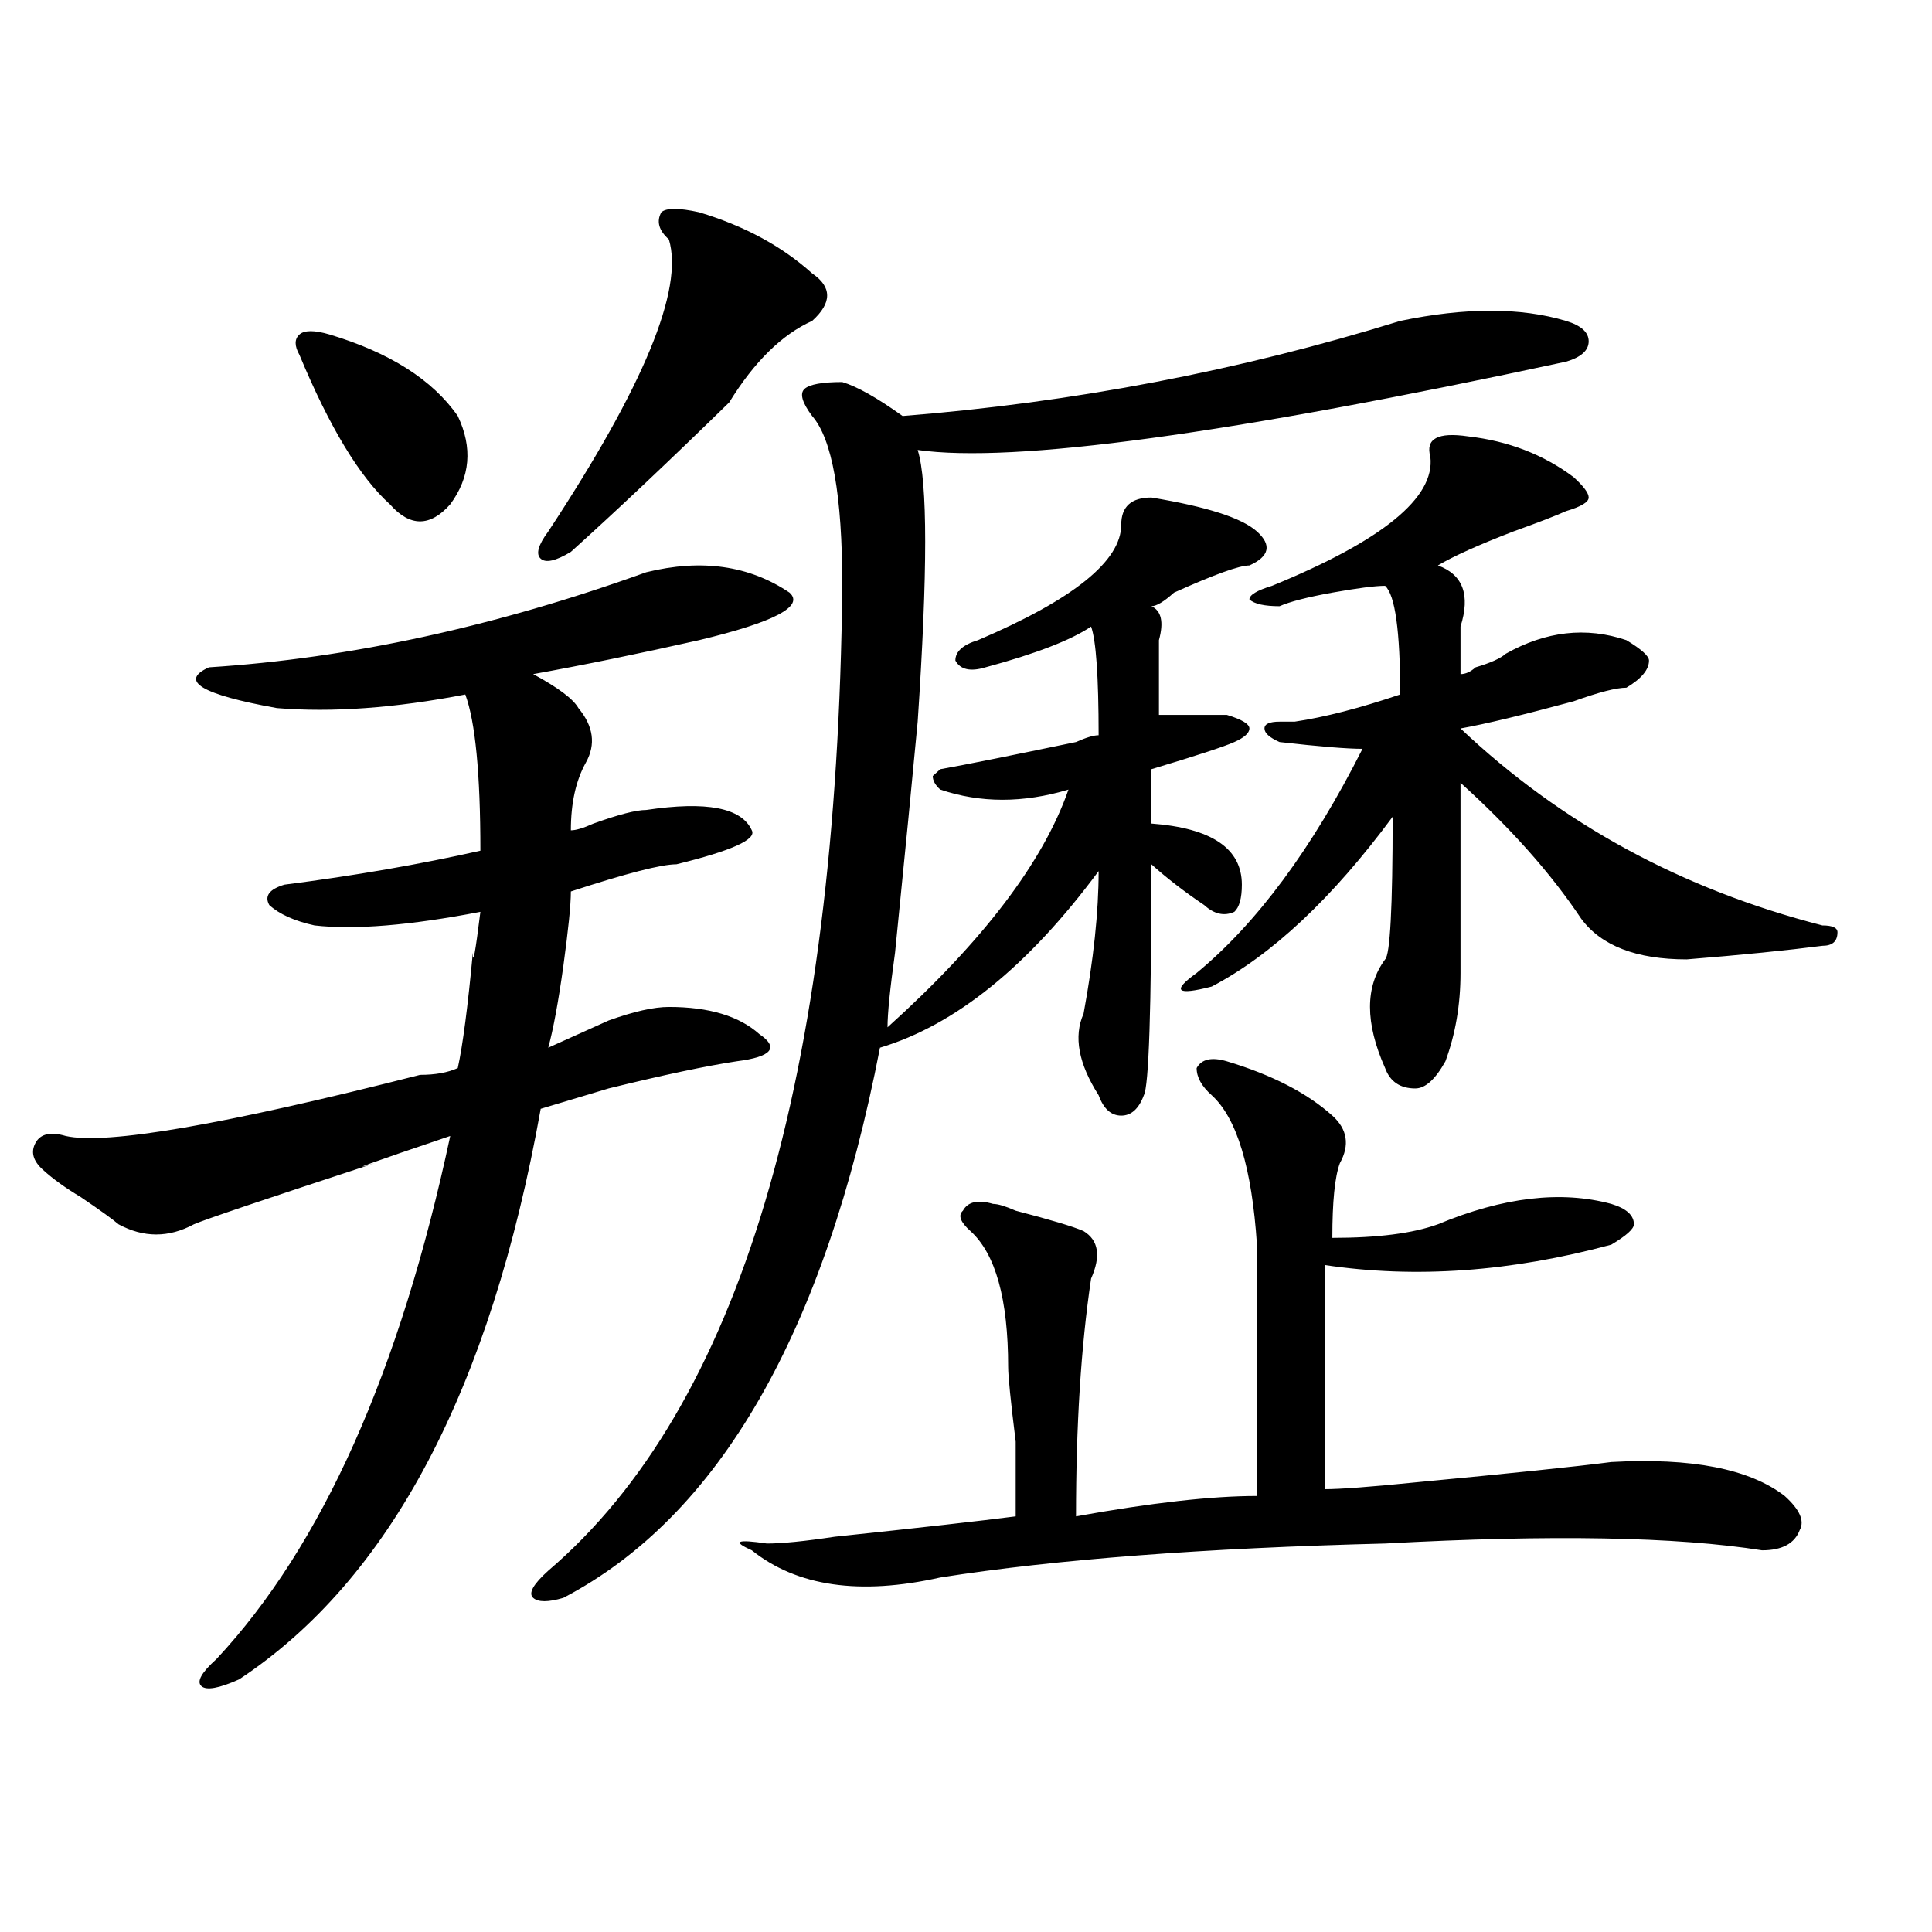
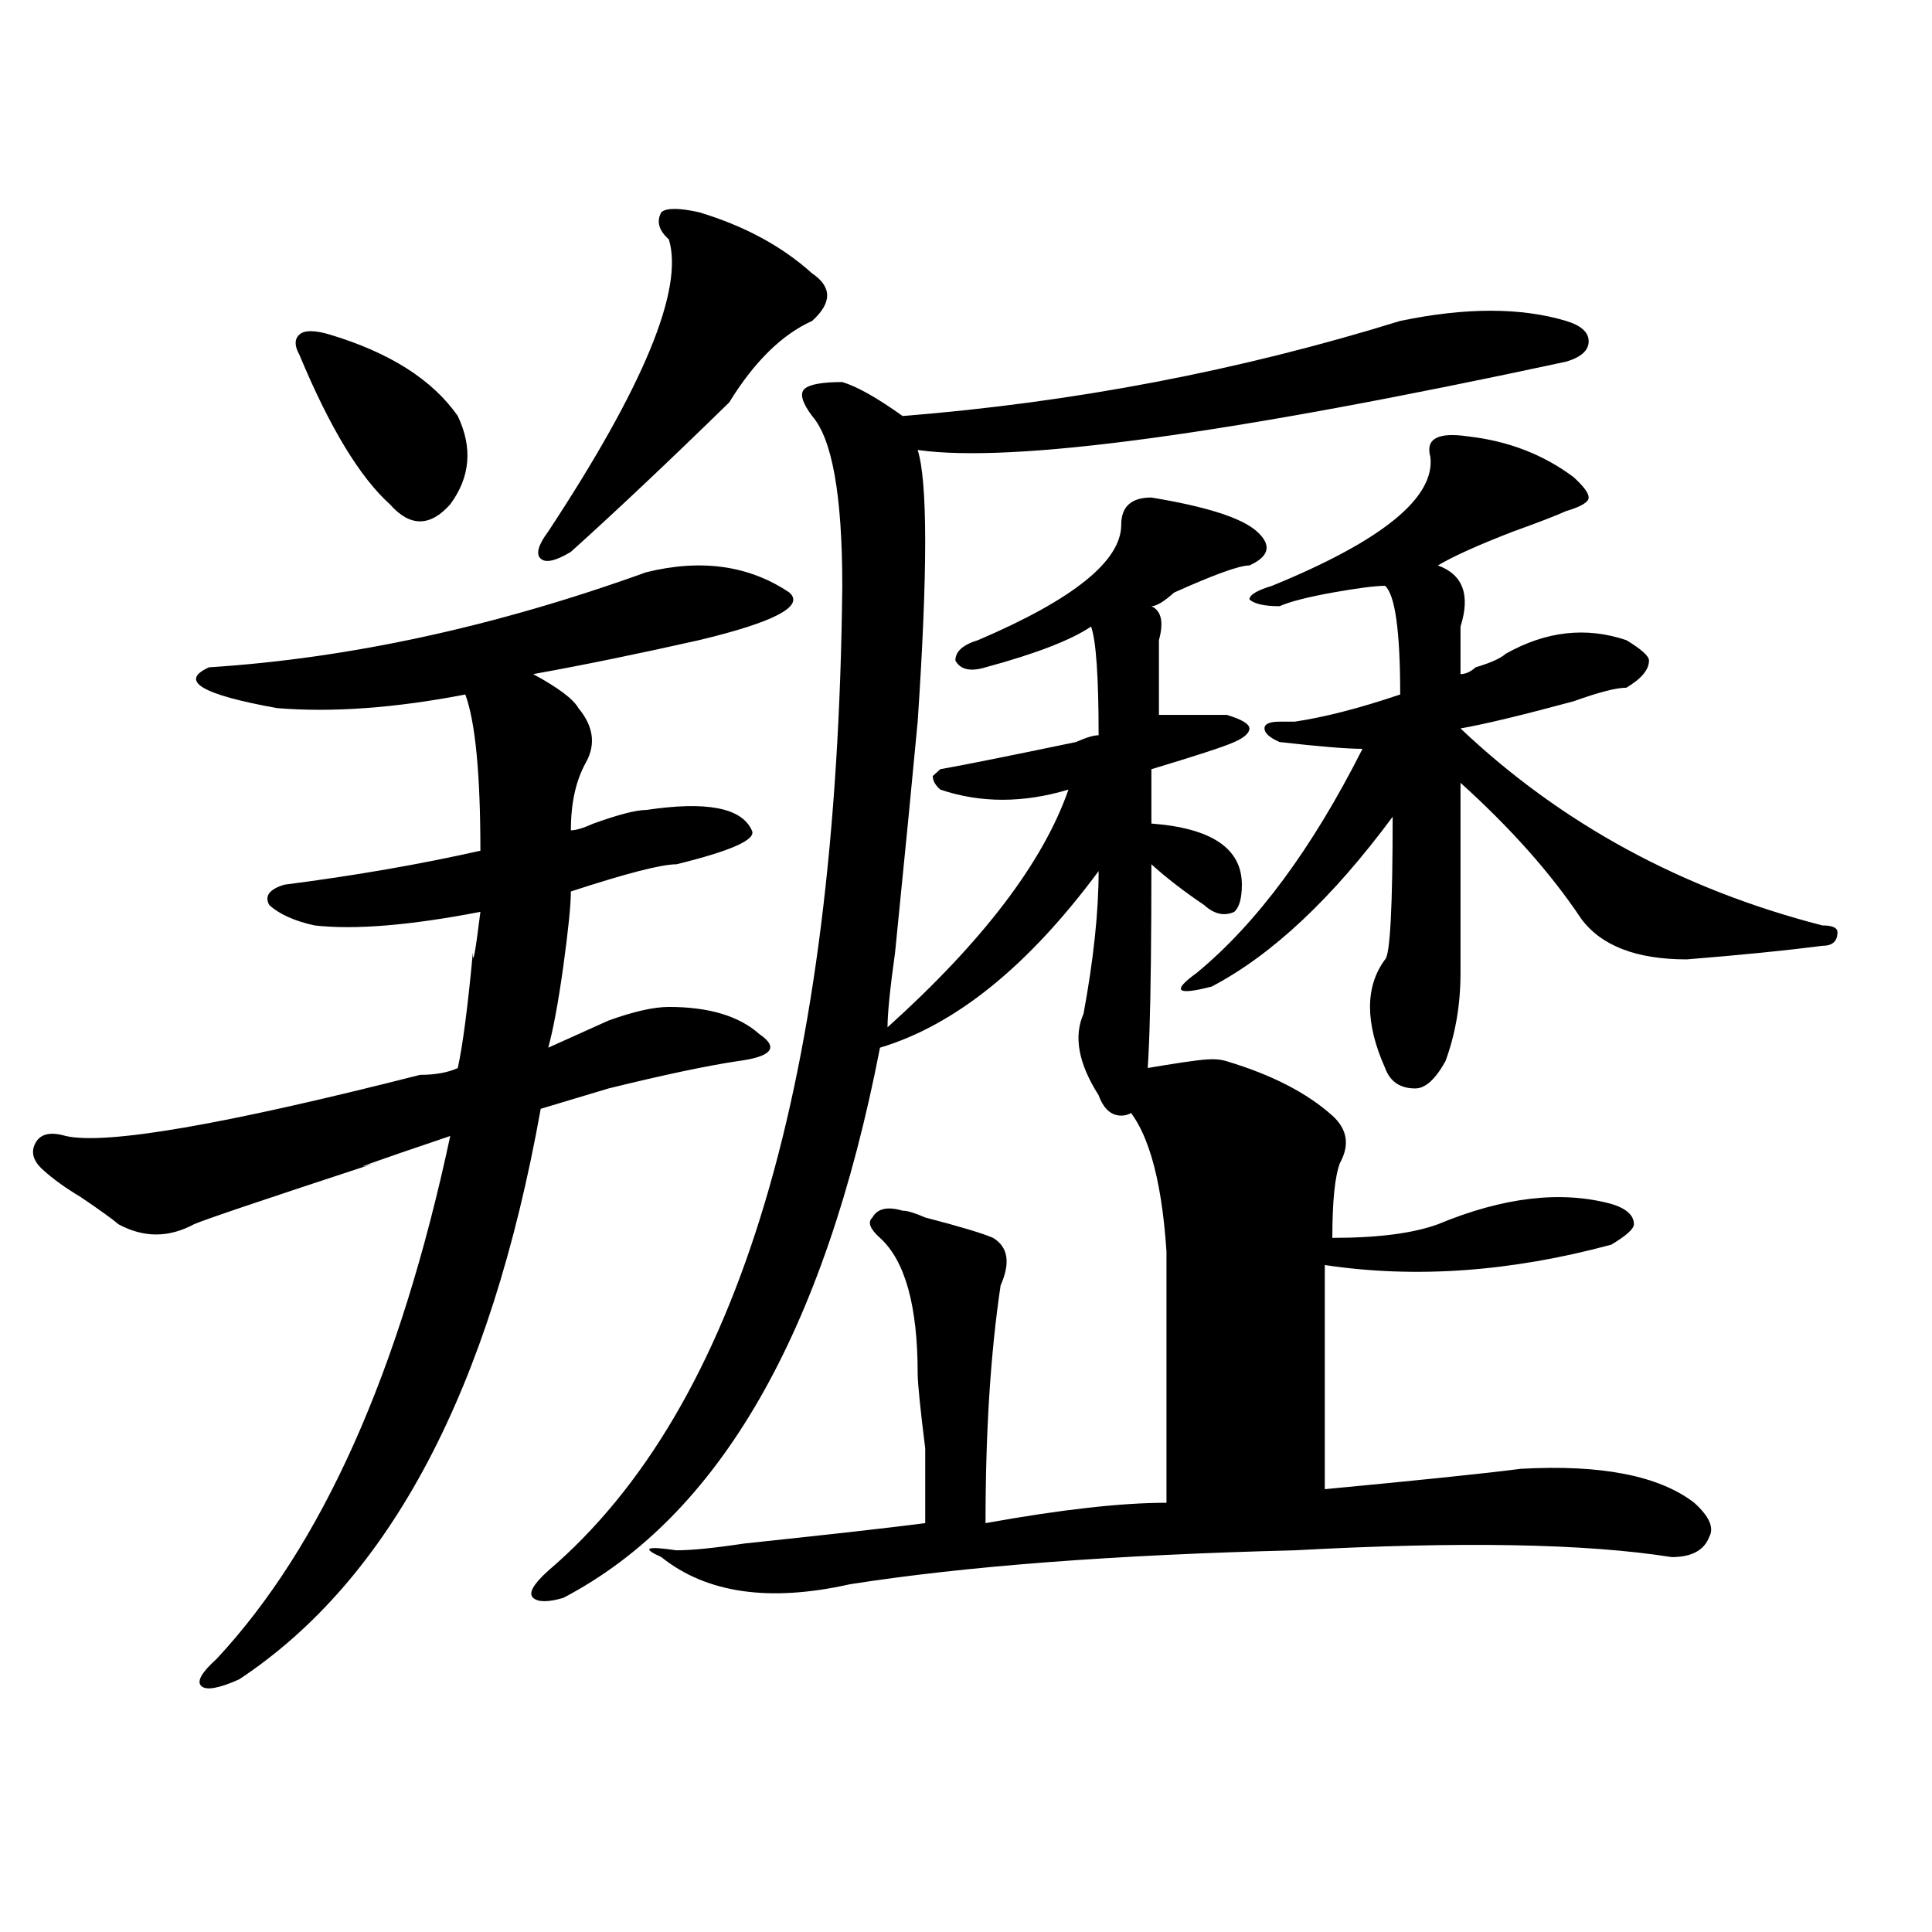
<svg xmlns="http://www.w3.org/2000/svg" version="1.1" id="图层_1" x="0px" y="0px" width="1000px" height="1000px" viewBox="0 0 1000 1000" enable-background="new 0 0 1000 1000" xml:space="preserve">
-   <path d="M334.504,296.188c28.597-7.031,53.291-3.516,74.145,10.547c7.805,7.031-7.805,15.271-46.828,24.609  c-31.219,7.031-59.876,12.909-85.852,17.578c12.987,7.031,20.792,12.909,23.414,17.578c7.805,9.394,9.085,18.787,3.902,28.125  c-5.243,9.394-7.805,21.094-7.805,35.156c2.562,0,6.464-1.153,11.707-3.516c12.987-4.669,22.073-7.031,27.316-7.031  c31.219-4.669,49.389-1.153,54.633,10.547c2.561,4.725-10.427,10.547-39.023,17.578c-7.805,0-26.036,4.725-54.633,14.063  c0,7.031-1.341,19.94-3.902,38.672c-2.622,18.787-5.243,32.85-7.805,42.188c10.366-4.669,20.792-9.338,31.219-14.063  c12.987-4.669,23.414-7.031,31.219-7.031c20.792,0,36.401,4.725,46.828,14.063c10.365,7.031,6.463,11.756-11.707,14.063  c-15.609,2.362-37.743,7.031-66.34,14.063c-15.609,4.725-27.316,8.24-35.121,10.547c-26.036,145.35-78.047,243.731-156.094,295.313  c-10.427,4.669-16.95,5.822-19.512,3.516c-2.622-2.362,0-7.031,7.805-14.063c54.633-58.557,94.937-148.81,120.973-270.703  c-41.646,14.063-54.633,18.787-39.023,14.063c-57.255,18.787-88.474,29.334-93.656,31.641c-13.048,7.031-26.036,7.031-39.023,0  c-2.622-2.307-9.146-7.031-19.512-14.063c-7.805-4.669-14.329-9.338-19.512-14.063c-5.243-4.669-6.524-9.338-3.902-14.063  c2.562-4.669,7.805-5.822,15.609-3.516c20.792,4.725,81.949-5.822,183.41-31.641c7.805,0,14.269-1.153,19.512-3.516  c2.562-11.7,5.183-31.641,7.805-59.766c0,7.031,1.28,0,3.902-21.094c-36.462,7.031-65.06,9.394-85.852,7.031  c-10.427-2.307-18.231-5.822-23.414-10.547c-2.622-4.669,0-8.185,7.805-10.547c36.401-4.669,70.242-10.547,101.461-17.578  c0-39.825-2.622-66.797-7.805-80.859c-36.462,7.031-68.962,9.394-97.559,7.031c-39.023-7.031-50.73-14.063-35.121-21.094  C180.972,340.737,256.457,324.313,334.504,296.188z M170.605,173.141c31.219,9.394,53.292,23.456,66.34,42.188  c7.805,16.425,6.464,31.641-3.902,45.703c-10.427,11.756-20.853,11.756-31.219,0c-15.609-14.063-31.219-39.825-46.828-77.344  c-2.622-4.669-2.622-8.185,0-10.547C157.558,170.834,162.801,170.834,170.605,173.141z M724.738,166.109  c33.779-7.031,62.438-7.031,85.852,0c7.805,2.362,11.707,5.878,11.707,10.547c0,4.725-3.902,8.24-11.707,10.547  c-174.325,37.519-286.213,52.734-335.602,45.703c5.183,16.425,5.183,63.281,0,140.625c-2.622,28.125-6.524,68.006-11.707,119.531  c-2.622,18.787-3.902,31.641-3.902,38.672c49.389-44.494,80.607-85.528,93.656-123.047c-23.414,7.031-45.548,7.031-66.34,0  c-2.622-2.307-3.902-4.669-3.902-7.031l3.902-3.516c12.987-2.307,36.401-7.031,70.242-14.063c5.183-2.307,9.085-3.516,11.707-3.516  c0-30.432-1.342-49.219-3.902-56.25c-10.427,7.031-28.658,14.063-54.633,21.094c-7.805,2.362-13.049,1.209-15.609-3.516  c0-4.669,3.902-8.185,11.707-10.547c49.389-21.094,74.145-40.979,74.145-59.766c0-9.338,5.183-14.063,15.609-14.063  c28.597,4.725,46.828,10.547,54.633,17.578s6.463,12.909-3.902,17.578c-5.244,0-18.231,4.725-39.023,14.063  c-5.244,4.725-9.146,7.031-11.707,7.031c5.183,2.362,6.463,8.24,3.902,17.578c0,7.031,0,12.909,0,17.578c0,7.031,0,14.063,0,21.094  c12.987,0,24.694,0,35.121,0c7.805,2.362,11.707,4.725,11.707,7.031c0,2.362-2.622,4.725-7.805,7.031  c-5.244,2.362-19.512,7.031-42.926,14.063c0,11.756,0,21.094,0,28.125c31.219,2.362,46.828,12.909,46.828,31.641  c0,7.031-1.342,11.756-3.902,14.063c-5.244,2.362-10.427,1.209-15.609-3.516c-10.427-7.031-19.512-14.063-27.316-21.094  c0,75.037-1.342,114.862-3.902,119.531c-2.622,7.031-6.524,10.547-11.707,10.547c-5.244,0-9.146-3.516-11.707-10.547  c-10.427-16.369-13.049-30.432-7.805-42.188c5.183-28.125,7.805-52.734,7.805-73.828c-36.463,49.219-74.145,79.706-113.168,91.406  c-28.658,147.656-83.291,242.578-163.898,284.766c-7.805,2.307-13.048,2.307-15.609,0c-2.622-2.362,0-7.031,7.805-14.063  c98.839-84.375,149.569-254.278,152.191-509.766c0-46.856-5.244-76.135-15.609-87.891c-5.244-7.031-6.524-11.7-3.902-14.063  c2.561-2.307,9.085-3.516,19.512-3.516c7.805,2.362,18.17,8.24,31.219,17.578C555.596,208.297,641.447,191.928,724.738,166.109z   M361.82,109.859c23.414,7.031,42.926,17.578,58.535,31.641c10.365,7.031,10.365,15.271,0,24.609  c-15.609,7.031-29.938,21.094-42.926,42.188c-31.219,30.487-58.535,56.25-81.949,77.344c-7.805,4.725-13.048,5.878-15.609,3.516  c-2.622-2.307-1.341-7.031,3.902-14.063c49.389-74.981,70.242-125.354,62.438-151.172c-5.244-4.669-6.524-9.338-3.902-14.063  C344.869,107.553,351.394,107.553,361.82,109.859z M634.984,549.313c23.414,7.031,41.584,16.425,54.633,28.125  c7.805,7.031,9.085,15.271,3.902,24.609c-2.622,7.031-3.902,19.94-3.902,38.672c23.414,0,41.584-2.307,54.633-7.031  c33.779-14.063,63.718-17.578,89.754-10.547c7.805,2.362,11.707,5.878,11.707,10.547c0,2.362-3.902,5.878-11.707,10.547  c-52.072,14.063-101.461,17.578-148.289,10.547c0,37.519,0,76.19,0,116.016c7.805,0,23.414-1.153,46.828-3.516  c49.389-4.669,83.229-8.185,101.461-10.547c41.584-2.307,71.522,3.516,89.754,17.578c7.805,7.031,10.365,12.909,7.805,17.578  c-2.622,7.031-9.146,10.547-19.512,10.547c-44.268-7.031-109.266-8.185-195.117-3.516c-93.656,2.362-170.423,8.185-230.238,17.578  c-41.646,9.338-74.145,4.669-97.559-14.063c-10.427-4.669-7.805-5.822,7.805-3.516c7.805,0,19.512-1.153,35.121-3.516  c44.206-4.669,75.425-8.185,93.656-10.547c0-7.031,0-19.885,0-38.672c-2.622-21.094-3.902-33.947-3.902-38.672  c0-35.156-6.524-58.557-19.512-70.313c-5.244-4.669-6.524-8.185-3.902-10.547c2.561-4.669,7.805-5.822,15.609-3.516  c2.561,0,6.463,1.209,11.707,3.516c18.17,4.725,29.877,8.24,35.121,10.547c7.805,4.725,9.085,12.909,3.902,24.609  c-5.244,35.156-7.805,76.19-7.805,123.047c39.023-7.031,70.242-10.547,93.656-10.547c0-37.463,0-80.859,0-130.078  c-2.622-39.825-10.427-65.588-23.414-77.344c-5.244-4.669-7.805-9.338-7.805-14.063C621.936,548.159,627.18,547.006,634.984,549.313  z M759.859,225.875c20.792,2.362,39.023,9.394,54.633,21.094c5.183,4.725,7.805,8.24,7.805,10.547c0,2.362-3.902,4.725-11.707,7.031  c-5.244,2.362-14.329,5.878-27.316,10.547c-18.231,7.031-31.219,12.909-39.023,17.578c12.987,4.725,16.89,15.271,11.707,31.641  c0,7.031,0,15.271,0,24.609c2.561,0,5.183-1.153,7.805-3.516c7.805-2.307,12.987-4.669,15.609-7.031  c20.792-11.7,41.584-14.063,62.438-7.031c7.805,4.725,11.707,8.24,11.707,10.547c0,4.725-3.902,9.394-11.707,14.063  c-5.244,0-14.329,2.362-27.316,7.031c-26.036,7.031-45.548,11.756-58.535,14.063C807.968,426.266,870.405,460.269,943.27,479  c5.183,0,7.805,1.209,7.805,3.516c0,4.725-2.622,7.031-7.805,7.031c-18.231,2.362-41.646,4.725-70.242,7.031  c-26.036,0-44.268-7.031-54.633-21.094c-15.609-23.4-36.463-46.856-62.438-70.313c0,30.487,0,63.281,0,98.438  c0,16.425-2.622,31.641-7.805,45.703c-5.244,9.394-10.427,14.063-15.609,14.063c-7.805,0-13.049-3.516-15.609-10.547  c-10.427-23.4-10.427-42.188,0-56.25c2.561-2.307,3.902-26.916,3.902-73.828c-31.219,42.188-62.438,71.521-93.656,87.891  c-18.231,4.725-20.854,2.362-7.805-7.031c31.219-25.763,59.815-64.435,85.852-116.016c-7.805,0-22.134-1.153-42.926-3.516  c-5.244-2.307-7.805-4.669-7.805-7.031c0-2.307,2.561-3.516,7.805-3.516c2.561,0,5.183,0,7.805,0  c15.609-2.307,33.779-7.031,54.633-14.063c0-32.794-2.622-51.525-7.805-56.25c-5.244,0-14.329,1.209-27.316,3.516  c-13.049,2.362-22.134,4.725-27.316,7.031c-7.805,0-13.049-1.153-15.609-3.516c0-2.307,3.902-4.669,11.707-7.031  c57.193-23.4,84.51-45.703,81.949-66.797C737.726,227.084,744.25,223.568,759.859,225.875z" />
+   <path d="M334.504,296.188c28.597-7.031,53.291-3.516,74.145,10.547c7.805,7.031-7.805,15.271-46.828,24.609  c-31.219,7.031-59.876,12.909-85.852,17.578c12.987,7.031,20.792,12.909,23.414,17.578c7.805,9.394,9.085,18.787,3.902,28.125  c-5.243,9.394-7.805,21.094-7.805,35.156c2.562,0,6.464-1.153,11.707-3.516c12.987-4.669,22.073-7.031,27.316-7.031  c31.219-4.669,49.389-1.153,54.633,10.547c2.561,4.725-10.427,10.547-39.023,17.578c-7.805,0-26.036,4.725-54.633,14.063  c0,7.031-1.341,19.94-3.902,38.672c-2.622,18.787-5.243,32.85-7.805,42.188c10.366-4.669,20.792-9.338,31.219-14.063  c12.987-4.669,23.414-7.031,31.219-7.031c20.792,0,36.401,4.725,46.828,14.063c10.365,7.031,6.463,11.756-11.707,14.063  c-15.609,2.362-37.743,7.031-66.34,14.063c-15.609,4.725-27.316,8.24-35.121,10.547c-26.036,145.35-78.047,243.731-156.094,295.313  c-10.427,4.669-16.95,5.822-19.512,3.516c-2.622-2.362,0-7.031,7.805-14.063c54.633-58.557,94.937-148.81,120.973-270.703  c-41.646,14.063-54.633,18.787-39.023,14.063c-57.255,18.787-88.474,29.334-93.656,31.641c-13.048,7.031-26.036,7.031-39.023,0  c-2.622-2.307-9.146-7.031-19.512-14.063c-7.805-4.669-14.329-9.338-19.512-14.063c-5.243-4.669-6.524-9.338-3.902-14.063  c2.562-4.669,7.805-5.822,15.609-3.516c20.792,4.725,81.949-5.822,183.41-31.641c7.805,0,14.269-1.153,19.512-3.516  c2.562-11.7,5.183-31.641,7.805-59.766c0,7.031,1.28,0,3.902-21.094c-36.462,7.031-65.06,9.394-85.852,7.031  c-10.427-2.307-18.231-5.822-23.414-10.547c-2.622-4.669,0-8.185,7.805-10.547c36.401-4.669,70.242-10.547,101.461-17.578  c0-39.825-2.622-66.797-7.805-80.859c-36.462,7.031-68.962,9.394-97.559,7.031c-39.023-7.031-50.73-14.063-35.121-21.094  C180.972,340.737,256.457,324.313,334.504,296.188z M170.605,173.141c31.219,9.394,53.292,23.456,66.34,42.188  c7.805,16.425,6.464,31.641-3.902,45.703c-10.427,11.756-20.853,11.756-31.219,0c-15.609-14.063-31.219-39.825-46.828-77.344  c-2.622-4.669-2.622-8.185,0-10.547C157.558,170.834,162.801,170.834,170.605,173.141z M724.738,166.109  c33.779-7.031,62.438-7.031,85.852,0c7.805,2.362,11.707,5.878,11.707,10.547c0,4.725-3.902,8.24-11.707,10.547  c-174.325,37.519-286.213,52.734-335.602,45.703c5.183,16.425,5.183,63.281,0,140.625c-2.622,28.125-6.524,68.006-11.707,119.531  c-2.622,18.787-3.902,31.641-3.902,38.672c49.389-44.494,80.607-85.528,93.656-123.047c-23.414,7.031-45.548,7.031-66.34,0  c-2.622-2.307-3.902-4.669-3.902-7.031l3.902-3.516c12.987-2.307,36.401-7.031,70.242-14.063c5.183-2.307,9.085-3.516,11.707-3.516  c0-30.432-1.342-49.219-3.902-56.25c-10.427,7.031-28.658,14.063-54.633,21.094c-7.805,2.362-13.049,1.209-15.609-3.516  c0-4.669,3.902-8.185,11.707-10.547c49.389-21.094,74.145-40.979,74.145-59.766c0-9.338,5.183-14.063,15.609-14.063  c28.597,4.725,46.828,10.547,54.633,17.578s6.463,12.909-3.902,17.578c-5.244,0-18.231,4.725-39.023,14.063  c-5.244,4.725-9.146,7.031-11.707,7.031c5.183,2.362,6.463,8.24,3.902,17.578c0,7.031,0,12.909,0,17.578c0,7.031,0,14.063,0,21.094  c12.987,0,24.694,0,35.121,0c7.805,2.362,11.707,4.725,11.707,7.031c0,2.362-2.622,4.725-7.805,7.031  c-5.244,2.362-19.512,7.031-42.926,14.063c0,11.756,0,21.094,0,28.125c31.219,2.362,46.828,12.909,46.828,31.641  c0,7.031-1.342,11.756-3.902,14.063c-5.244,2.362-10.427,1.209-15.609-3.516c-10.427-7.031-19.512-14.063-27.316-21.094  c0,75.037-1.342,114.862-3.902,119.531c-2.622,7.031-6.524,10.547-11.707,10.547c-5.244,0-9.146-3.516-11.707-10.547  c-10.427-16.369-13.049-30.432-7.805-42.188c5.183-28.125,7.805-52.734,7.805-73.828c-36.463,49.219-74.145,79.706-113.168,91.406  c-28.658,147.656-83.291,242.578-163.898,284.766c-7.805,2.307-13.048,2.307-15.609,0c-2.622-2.362,0-7.031,7.805-14.063  c98.839-84.375,149.569-254.278,152.191-509.766c0-46.856-5.244-76.135-15.609-87.891c-5.244-7.031-6.524-11.7-3.902-14.063  c2.561-2.307,9.085-3.516,19.512-3.516c7.805,2.362,18.17,8.24,31.219,17.578C555.596,208.297,641.447,191.928,724.738,166.109z   M361.82,109.859c23.414,7.031,42.926,17.578,58.535,31.641c10.365,7.031,10.365,15.271,0,24.609  c-15.609,7.031-29.938,21.094-42.926,42.188c-31.219,30.487-58.535,56.25-81.949,77.344c-7.805,4.725-13.048,5.878-15.609,3.516  c-2.622-2.307-1.341-7.031,3.902-14.063c49.389-74.981,70.242-125.354,62.438-151.172c-5.244-4.669-6.524-9.338-3.902-14.063  C344.869,107.553,351.394,107.553,361.82,109.859z M634.984,549.313c23.414,7.031,41.584,16.425,54.633,28.125  c7.805,7.031,9.085,15.271,3.902,24.609c-2.622,7.031-3.902,19.94-3.902,38.672c23.414,0,41.584-2.307,54.633-7.031  c33.779-14.063,63.718-17.578,89.754-10.547c7.805,2.362,11.707,5.878,11.707,10.547c0,2.362-3.902,5.878-11.707,10.547  c-52.072,14.063-101.461,17.578-148.289,10.547c0,37.519,0,76.19,0,116.016c49.389-4.669,83.229-8.185,101.461-10.547c41.584-2.307,71.522,3.516,89.754,17.578c7.805,7.031,10.365,12.909,7.805,17.578  c-2.622,7.031-9.146,10.547-19.512,10.547c-44.268-7.031-109.266-8.185-195.117-3.516c-93.656,2.362-170.423,8.185-230.238,17.578  c-41.646,9.338-74.145,4.669-97.559-14.063c-10.427-4.669-7.805-5.822,7.805-3.516c7.805,0,19.512-1.153,35.121-3.516  c44.206-4.669,75.425-8.185,93.656-10.547c0-7.031,0-19.885,0-38.672c-2.622-21.094-3.902-33.947-3.902-38.672  c0-35.156-6.524-58.557-19.512-70.313c-5.244-4.669-6.524-8.185-3.902-10.547c2.561-4.669,7.805-5.822,15.609-3.516  c2.561,0,6.463,1.209,11.707,3.516c18.17,4.725,29.877,8.24,35.121,10.547c7.805,4.725,9.085,12.909,3.902,24.609  c-5.244,35.156-7.805,76.19-7.805,123.047c39.023-7.031,70.242-10.547,93.656-10.547c0-37.463,0-80.859,0-130.078  c-2.622-39.825-10.427-65.588-23.414-77.344c-5.244-4.669-7.805-9.338-7.805-14.063C621.936,548.159,627.18,547.006,634.984,549.313  z M759.859,225.875c20.792,2.362,39.023,9.394,54.633,21.094c5.183,4.725,7.805,8.24,7.805,10.547c0,2.362-3.902,4.725-11.707,7.031  c-5.244,2.362-14.329,5.878-27.316,10.547c-18.231,7.031-31.219,12.909-39.023,17.578c12.987,4.725,16.89,15.271,11.707,31.641  c0,7.031,0,15.271,0,24.609c2.561,0,5.183-1.153,7.805-3.516c7.805-2.307,12.987-4.669,15.609-7.031  c20.792-11.7,41.584-14.063,62.438-7.031c7.805,4.725,11.707,8.24,11.707,10.547c0,4.725-3.902,9.394-11.707,14.063  c-5.244,0-14.329,2.362-27.316,7.031c-26.036,7.031-45.548,11.756-58.535,14.063C807.968,426.266,870.405,460.269,943.27,479  c5.183,0,7.805,1.209,7.805,3.516c0,4.725-2.622,7.031-7.805,7.031c-18.231,2.362-41.646,4.725-70.242,7.031  c-26.036,0-44.268-7.031-54.633-21.094c-15.609-23.4-36.463-46.856-62.438-70.313c0,30.487,0,63.281,0,98.438  c0,16.425-2.622,31.641-7.805,45.703c-5.244,9.394-10.427,14.063-15.609,14.063c-7.805,0-13.049-3.516-15.609-10.547  c-10.427-23.4-10.427-42.188,0-56.25c2.561-2.307,3.902-26.916,3.902-73.828c-31.219,42.188-62.438,71.521-93.656,87.891  c-18.231,4.725-20.854,2.362-7.805-7.031c31.219-25.763,59.815-64.435,85.852-116.016c-7.805,0-22.134-1.153-42.926-3.516  c-5.244-2.307-7.805-4.669-7.805-7.031c0-2.307,2.561-3.516,7.805-3.516c2.561,0,5.183,0,7.805,0  c15.609-2.307,33.779-7.031,54.633-14.063c0-32.794-2.622-51.525-7.805-56.25c-5.244,0-14.329,1.209-27.316,3.516  c-13.049,2.362-22.134,4.725-27.316,7.031c-7.805,0-13.049-1.153-15.609-3.516c0-2.307,3.902-4.669,11.707-7.031  c57.193-23.4,84.51-45.703,81.949-66.797C737.726,227.084,744.25,223.568,759.859,225.875z" />
</svg>